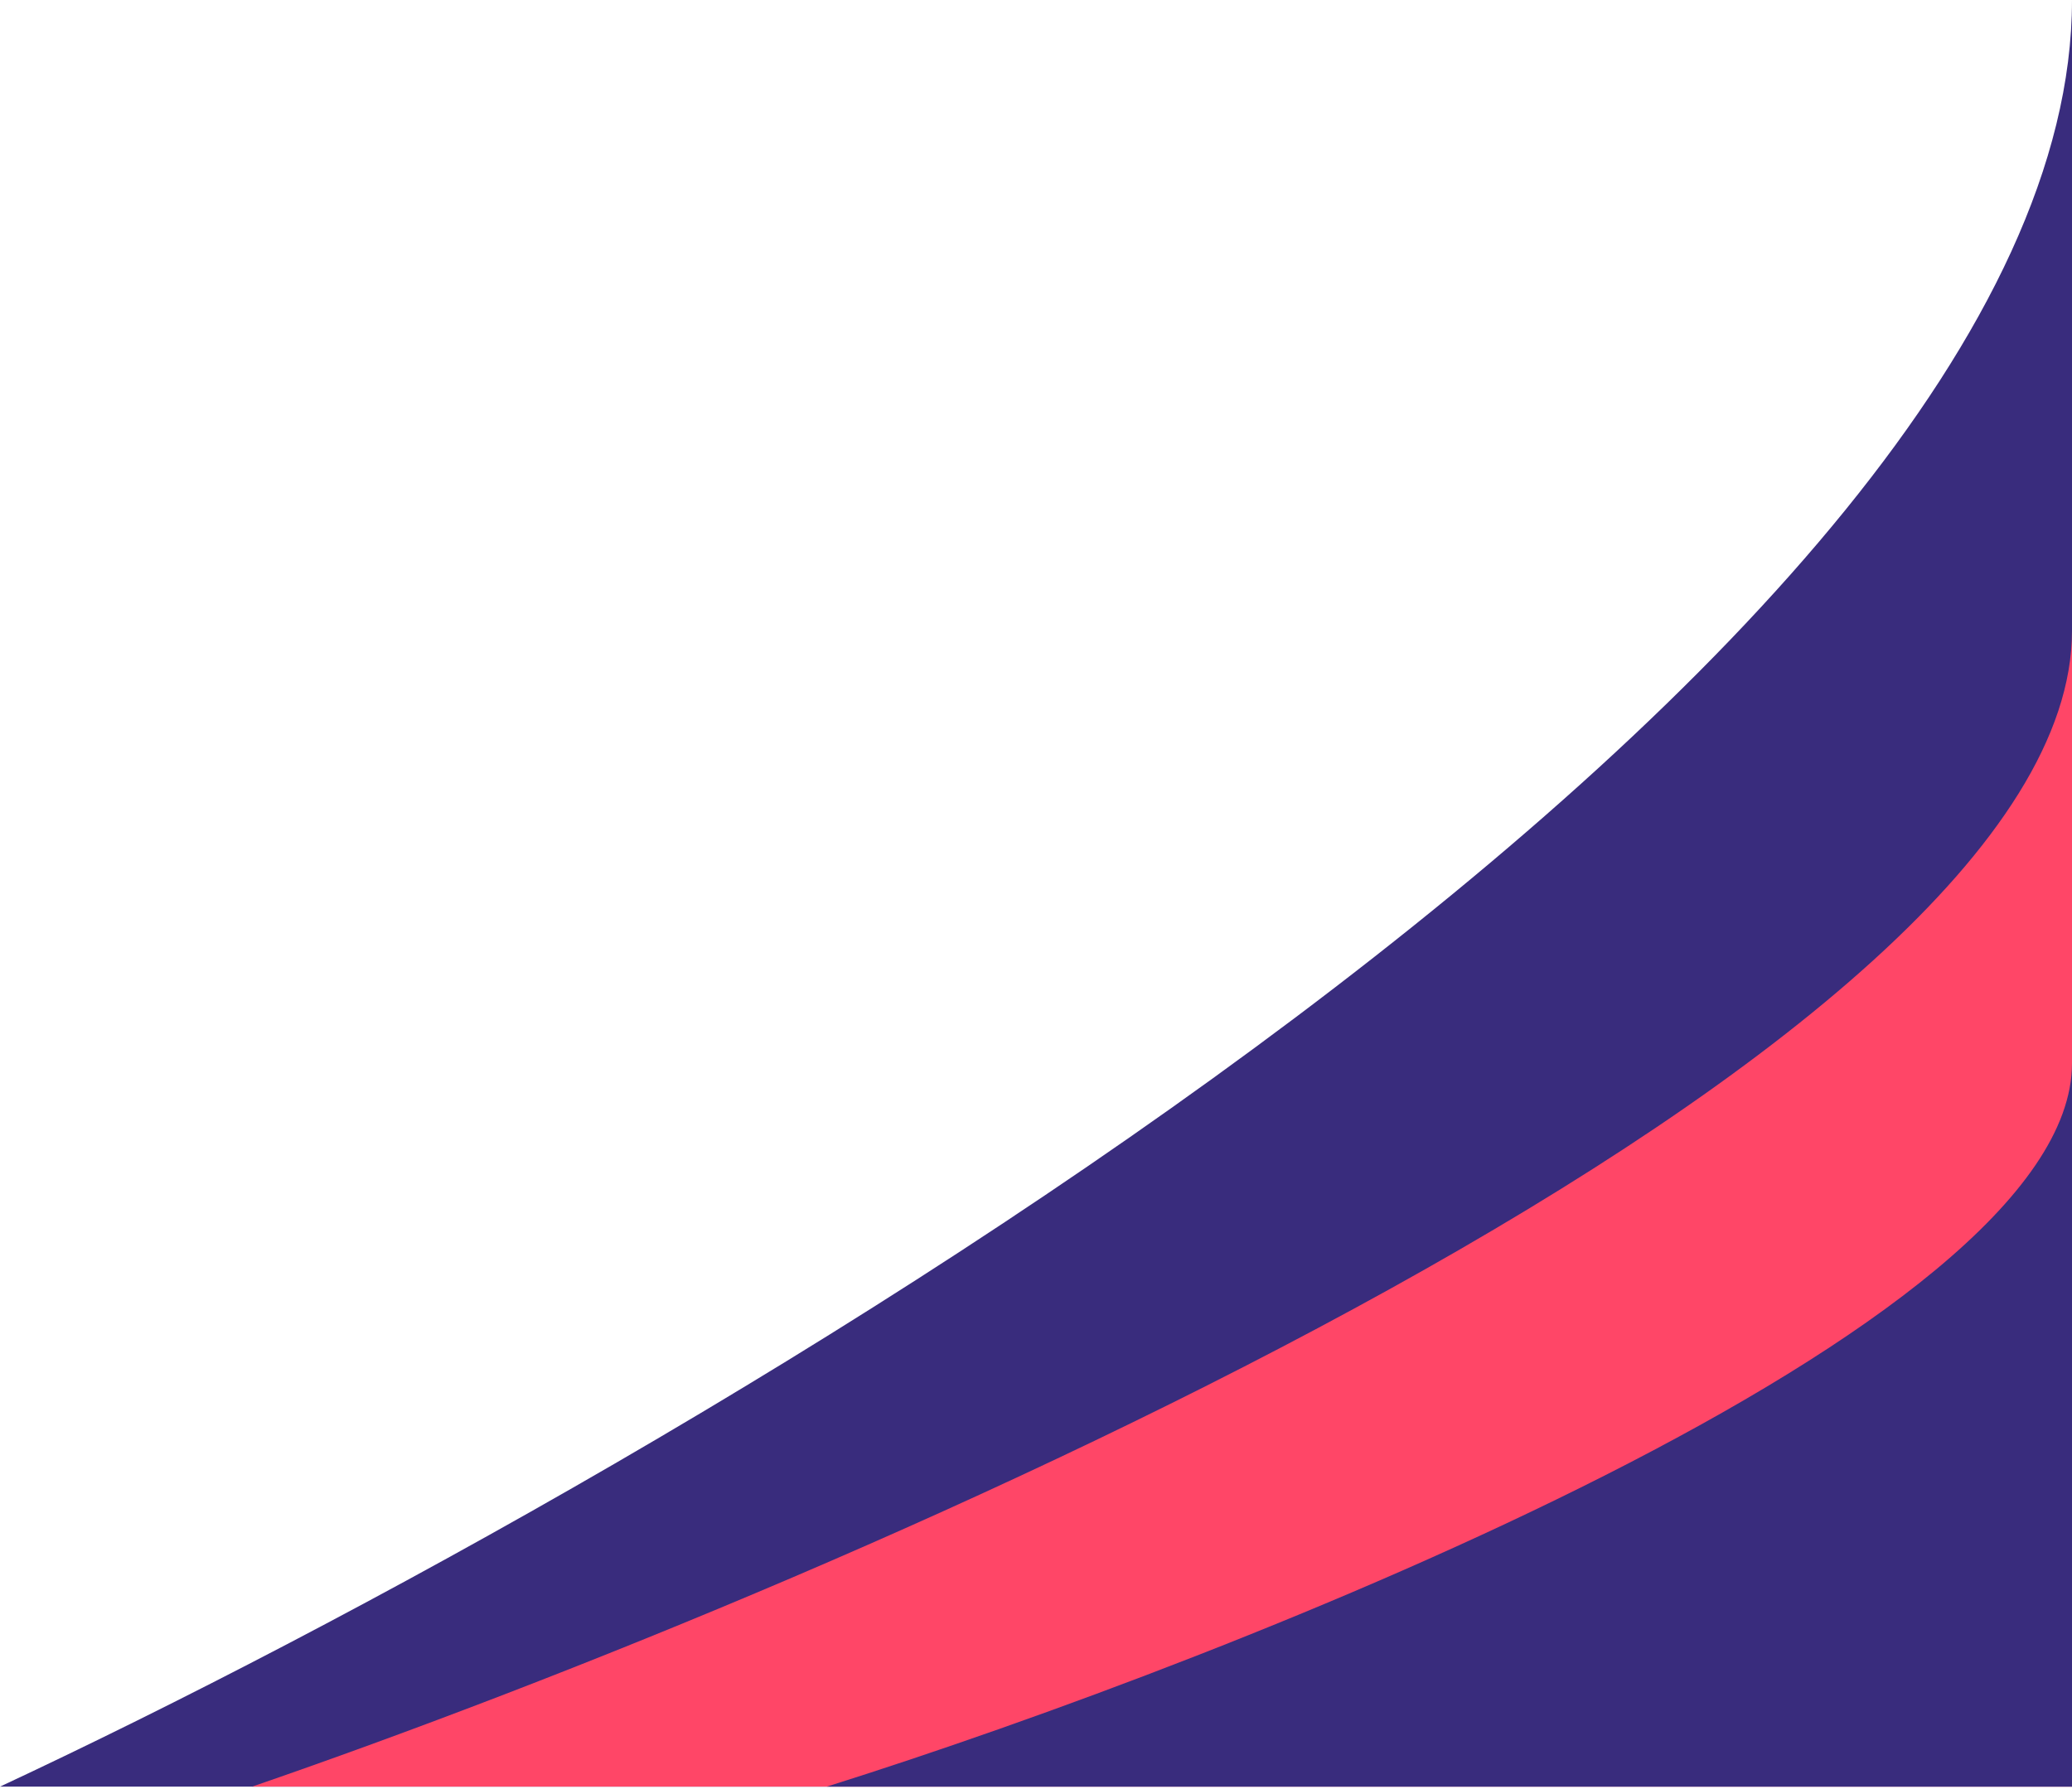
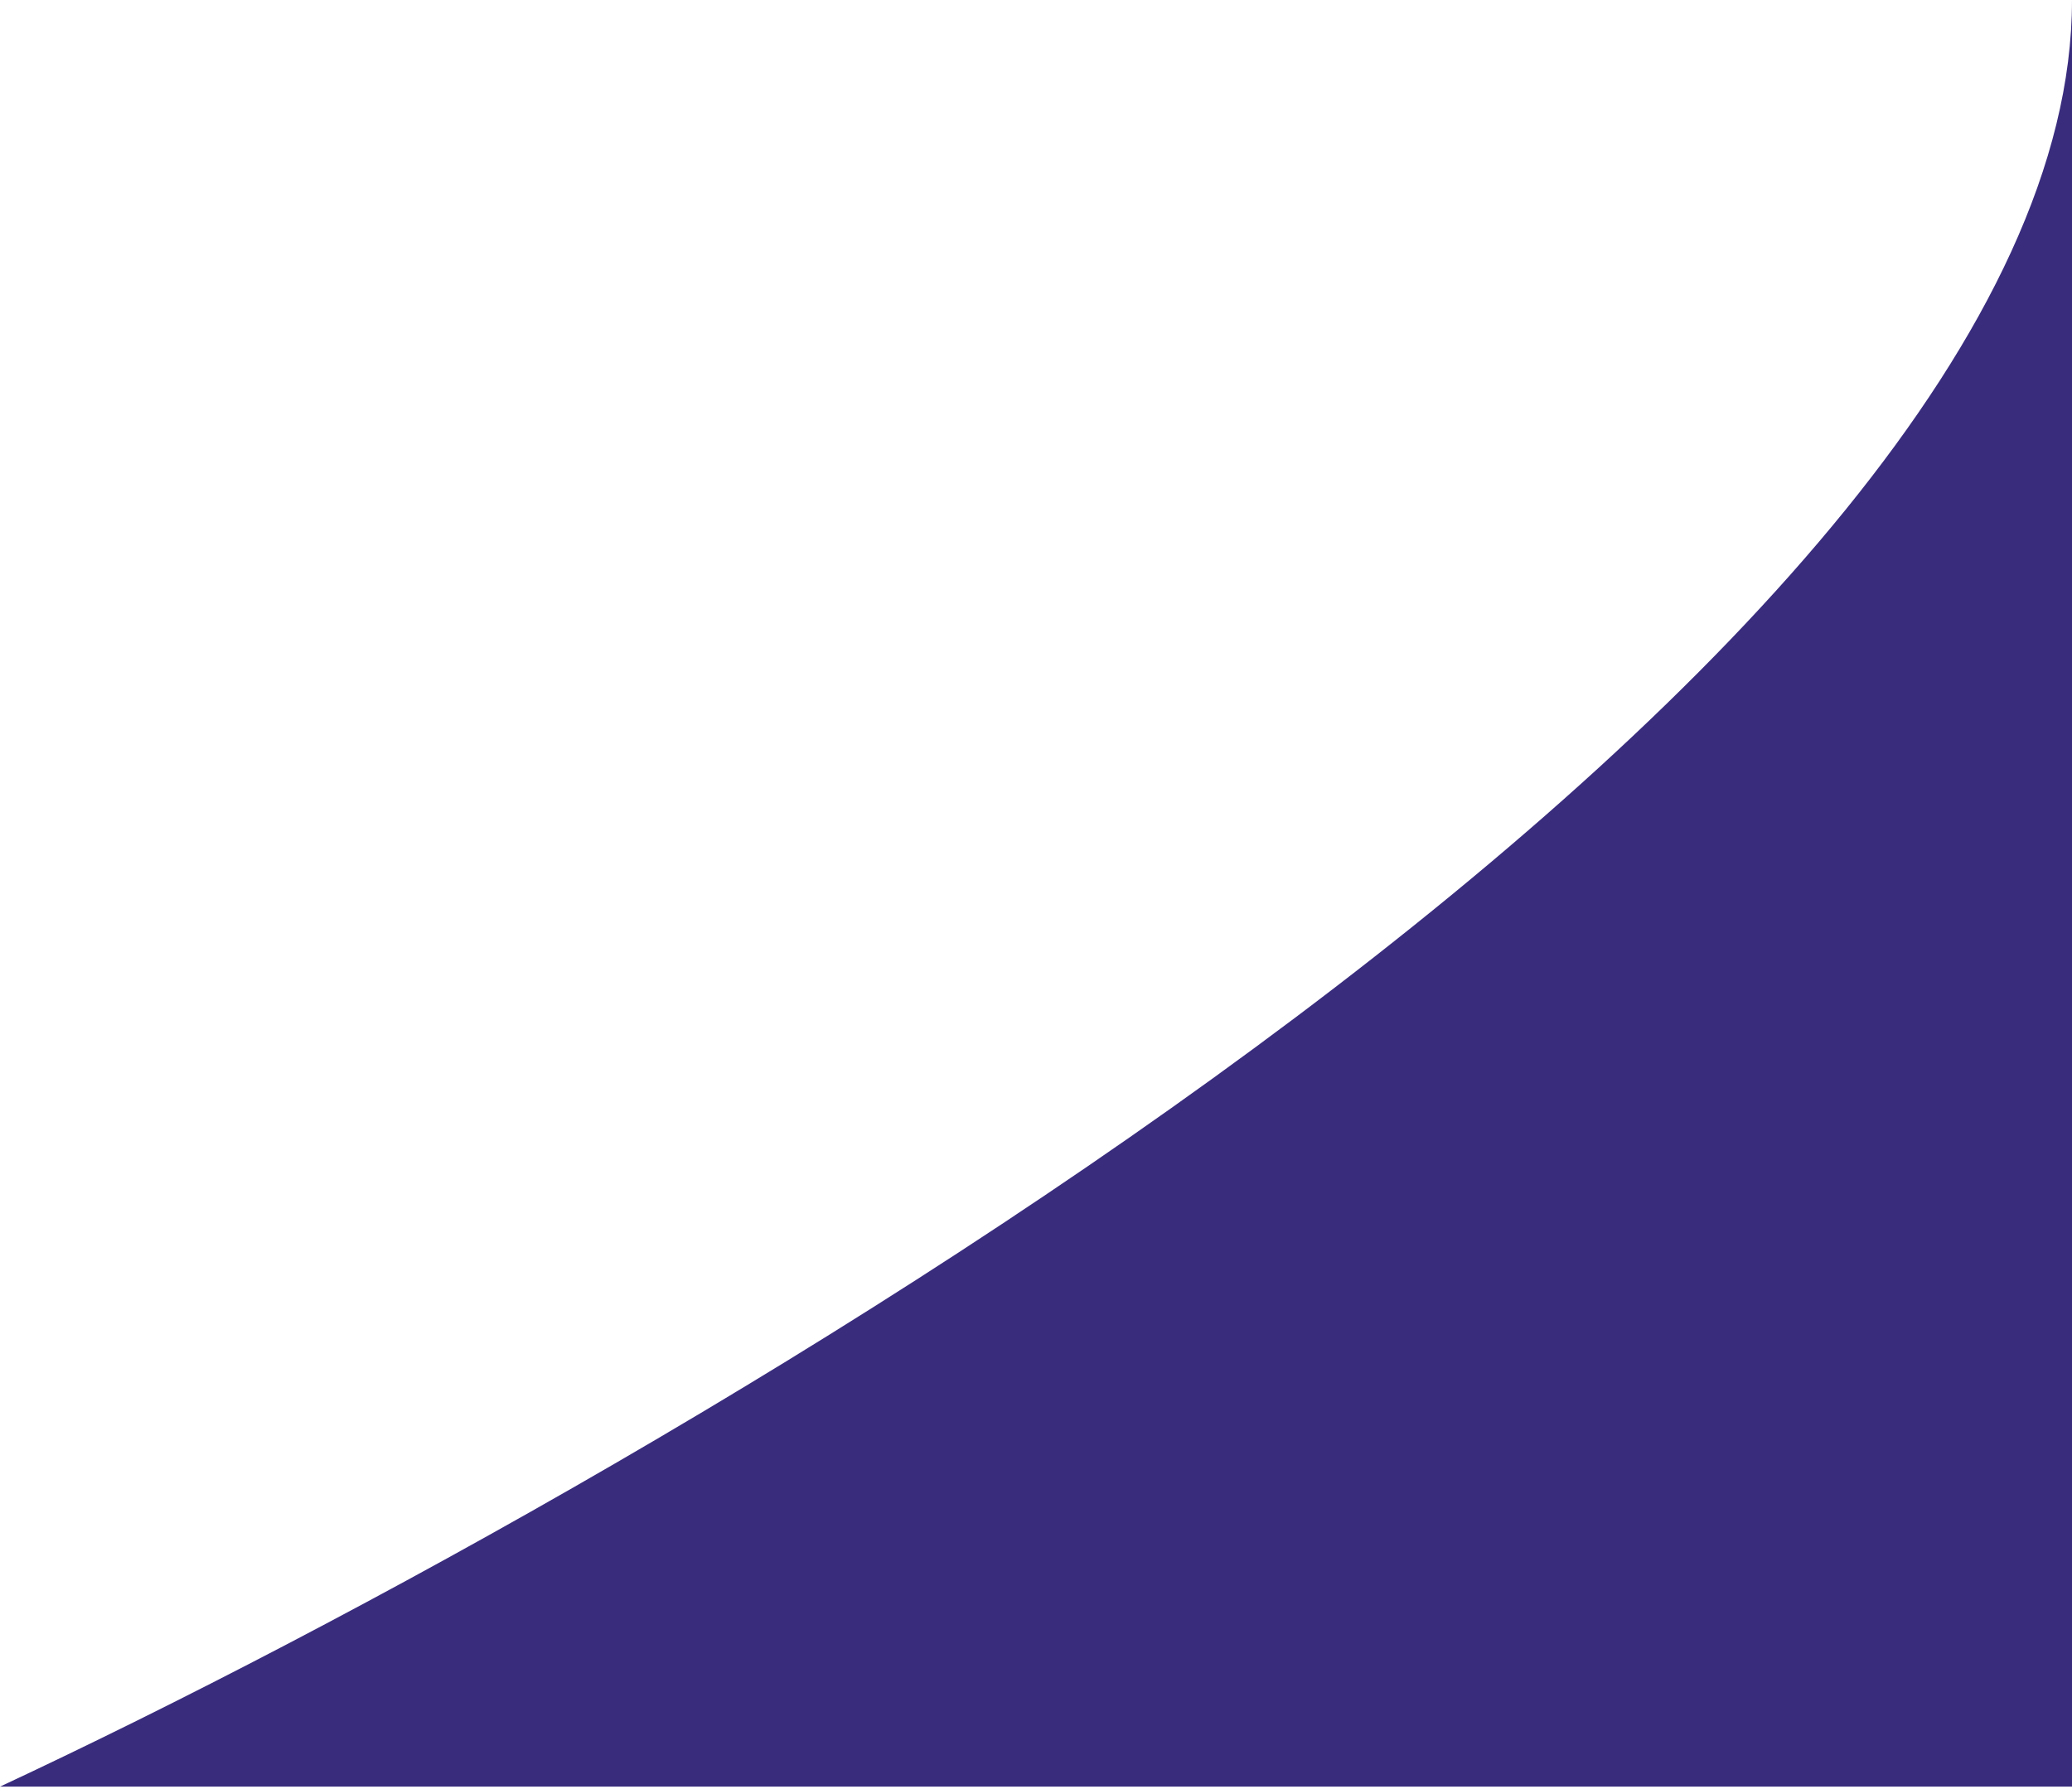
<svg xmlns="http://www.w3.org/2000/svg" width="813" height="702" viewBox="0 0 813 702" fill="none">
  <path d="M813 701.18V0C813 256.949 271 574.515 0 701.18H813Z" fill="#392C7D" />
-   <path d="M813 701.18V247.503C813 413.754 336.953 619.225 98.93 701.18H813Z" fill="#FF4667" />
-   <path d="M813 701.18V417.261C813 521.304 487.273 649.892 324.41 701.18H813Z" fill="#392C7D" />
</svg>